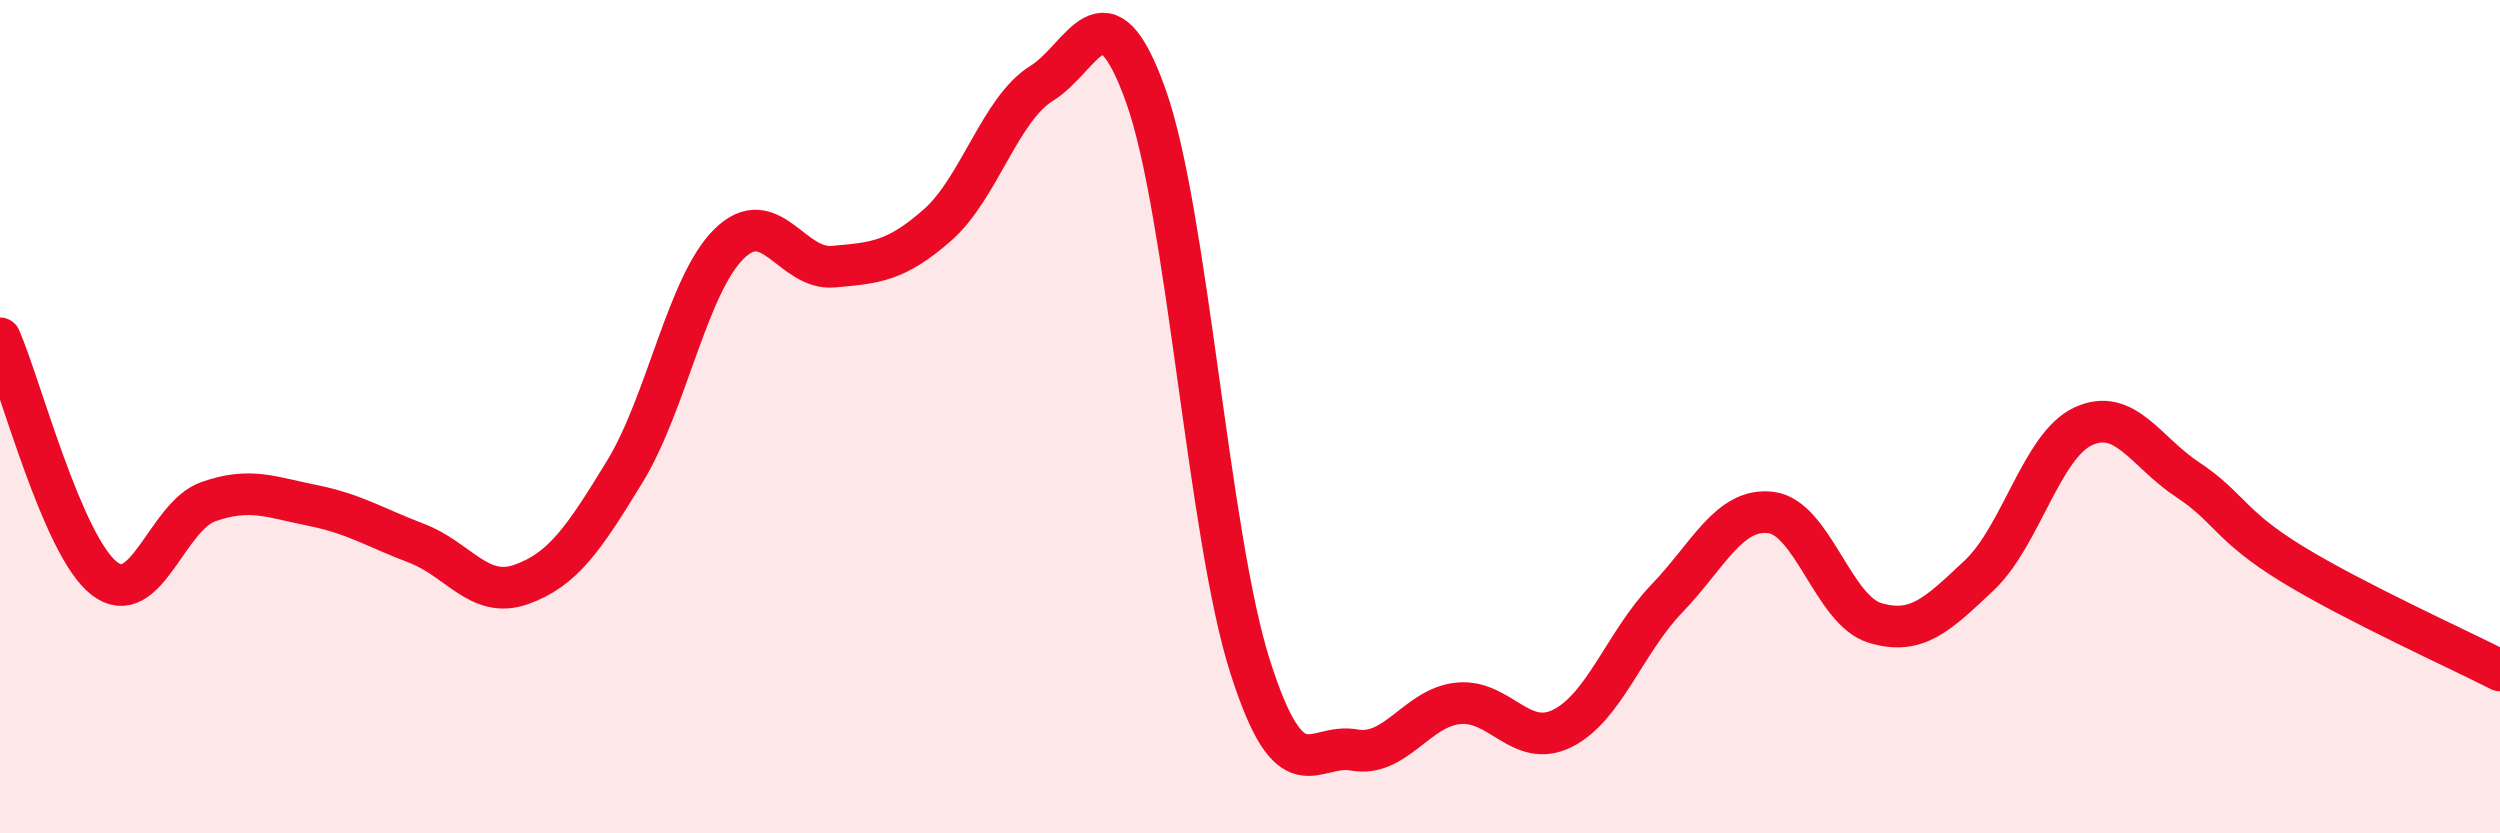
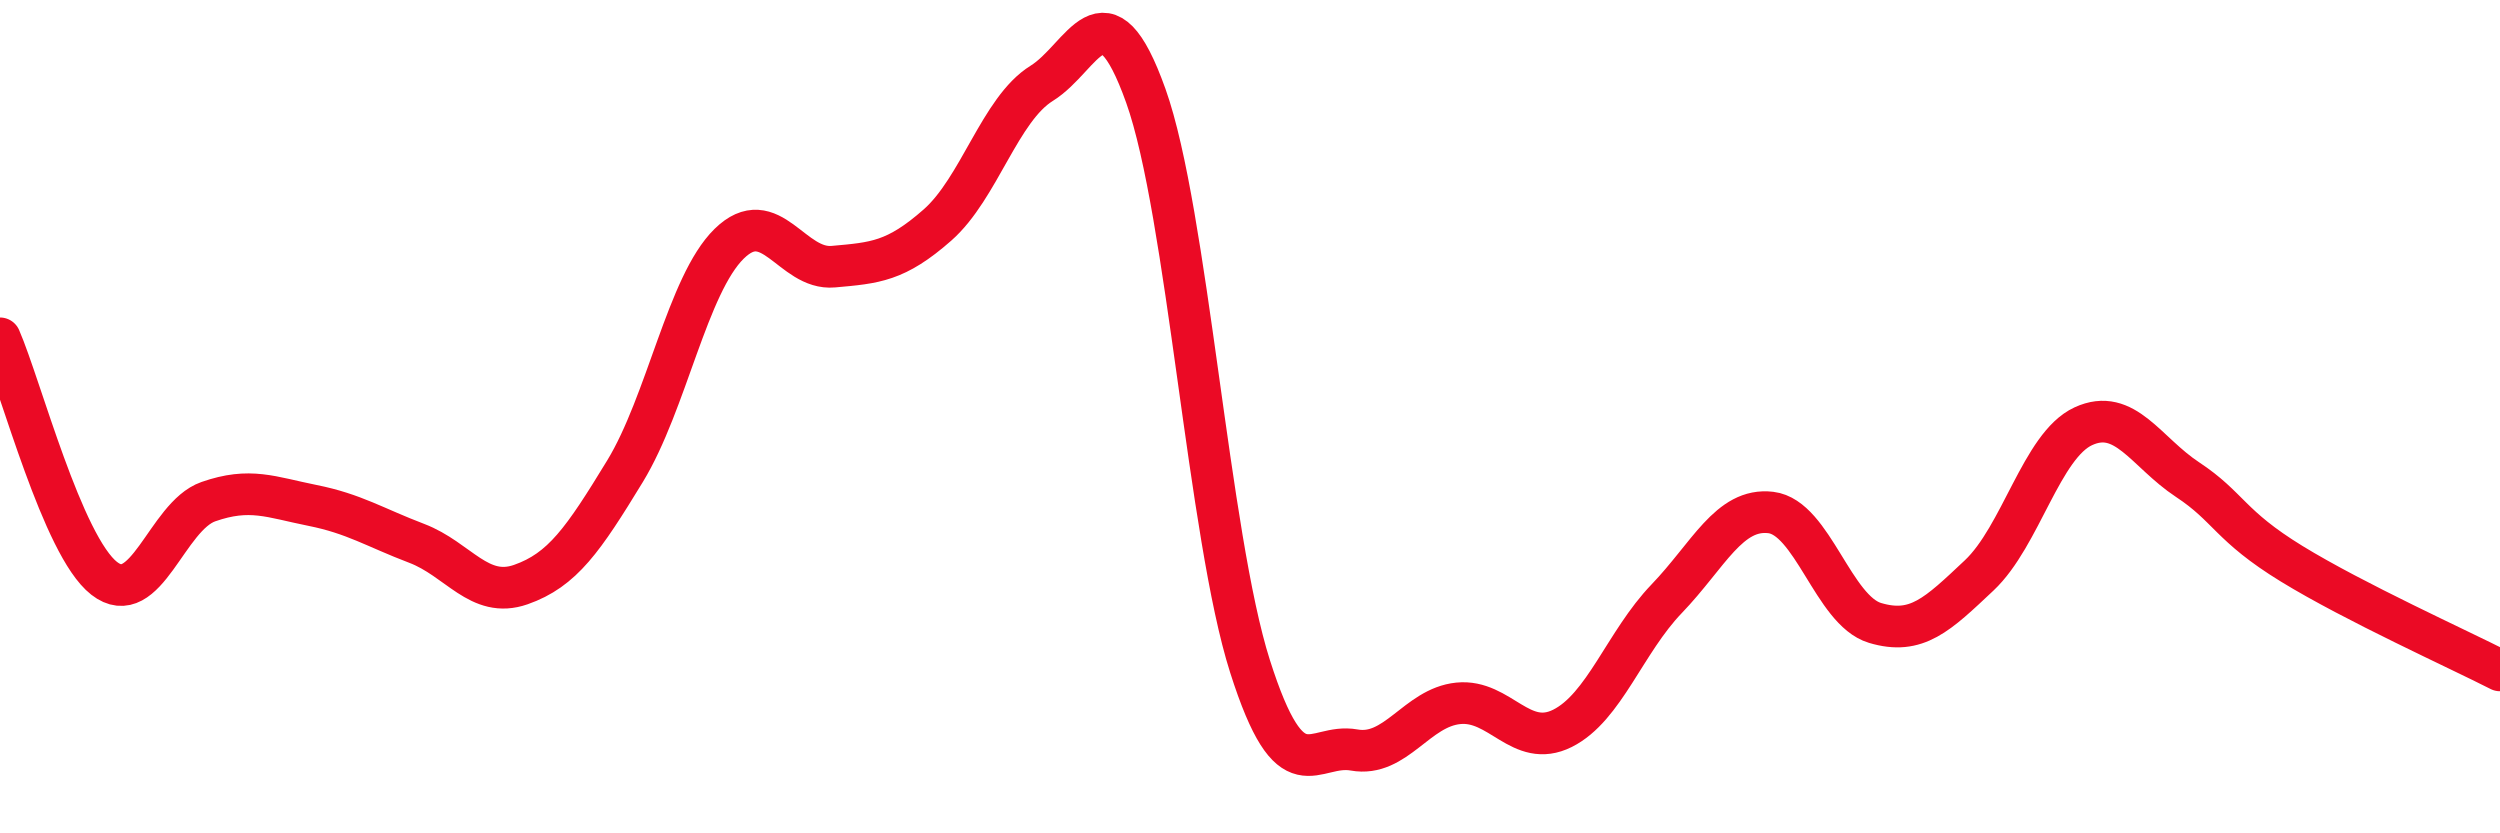
<svg xmlns="http://www.w3.org/2000/svg" width="60" height="20" viewBox="0 0 60 20">
-   <path d="M 0,8.12 C 0.5,9.27 1.5,13.1 2.5,13.88 C 3.5,14.66 4,12.39 5,12.04 C 6,11.69 6.5,11.93 7.5,12.13 C 8.5,12.33 9,12.66 10,13.04 C 11,13.42 11.5,14.38 12.5,14.03 C 13.5,13.68 14,12.95 15,11.31 C 16,9.67 16.5,6.83 17.5,5.85 C 18.5,4.87 19,6.49 20,6.4 C 21,6.31 21.5,6.28 22.5,5.4 C 23.5,4.52 24,2.62 25,2 C 26,1.38 26.5,-0.5 27.5,2.3 C 28.5,5.1 29,12.85 30,15.99 C 31,19.13 31.5,17.82 32.5,18 C 33.5,18.18 34,16.98 35,16.88 C 36,16.78 36.5,17.98 37.5,17.48 C 38.5,16.98 39,15.41 40,14.37 C 41,13.33 41.5,12.18 42.5,12.3 C 43.5,12.42 44,14.65 45,14.95 C 46,15.25 46.5,14.75 47.5,13.81 C 48.5,12.87 49,10.69 50,10.23 C 51,9.77 51.5,10.85 52.5,11.51 C 53.5,12.17 53.5,12.61 55,13.53 C 56.5,14.45 59,15.58 60,16.09L60 20L0 20Z" fill="#EB0A25" opacity="0.1" stroke-linecap="round" stroke-linejoin="round" />
  <path d="M 0,8.12 C 0.5,9.27 1.5,13.1 2.5,13.88 C 3.5,14.66 4,12.39 5,12.04 C 6,11.69 6.5,11.93 7.5,12.13 C 8.5,12.33 9,12.66 10,13.04 C 11,13.42 11.5,14.38 12.5,14.03 C 13.5,13.68 14,12.95 15,11.31 C 16,9.67 16.5,6.83 17.5,5.85 C 18.5,4.87 19,6.49 20,6.4 C 21,6.31 21.5,6.28 22.5,5.4 C 23.5,4.52 24,2.62 25,2 C 26,1.38 26.5,-0.5 27.5,2.3 C 28.5,5.1 29,12.85 30,15.99 C 31,19.13 31.5,17.82 32.5,18 C 33.5,18.18 34,16.98 35,16.88 C 36,16.78 36.5,17.98 37.5,17.48 C 38.5,16.98 39,15.41 40,14.37 C 41,13.33 41.5,12.18 42.5,12.3 C 43.5,12.42 44,14.65 45,14.95 C 46,15.25 46.5,14.75 47.5,13.81 C 48.5,12.87 49,10.69 50,10.23 C 51,9.77 51.5,10.85 52.5,11.51 C 53.5,12.17 53.5,12.61 55,13.53 C 56.5,14.45 59,15.58 60,16.09" stroke="#EB0A25" stroke-width="1" fill="none" stroke-linecap="round" stroke-linejoin="round" />
</svg>